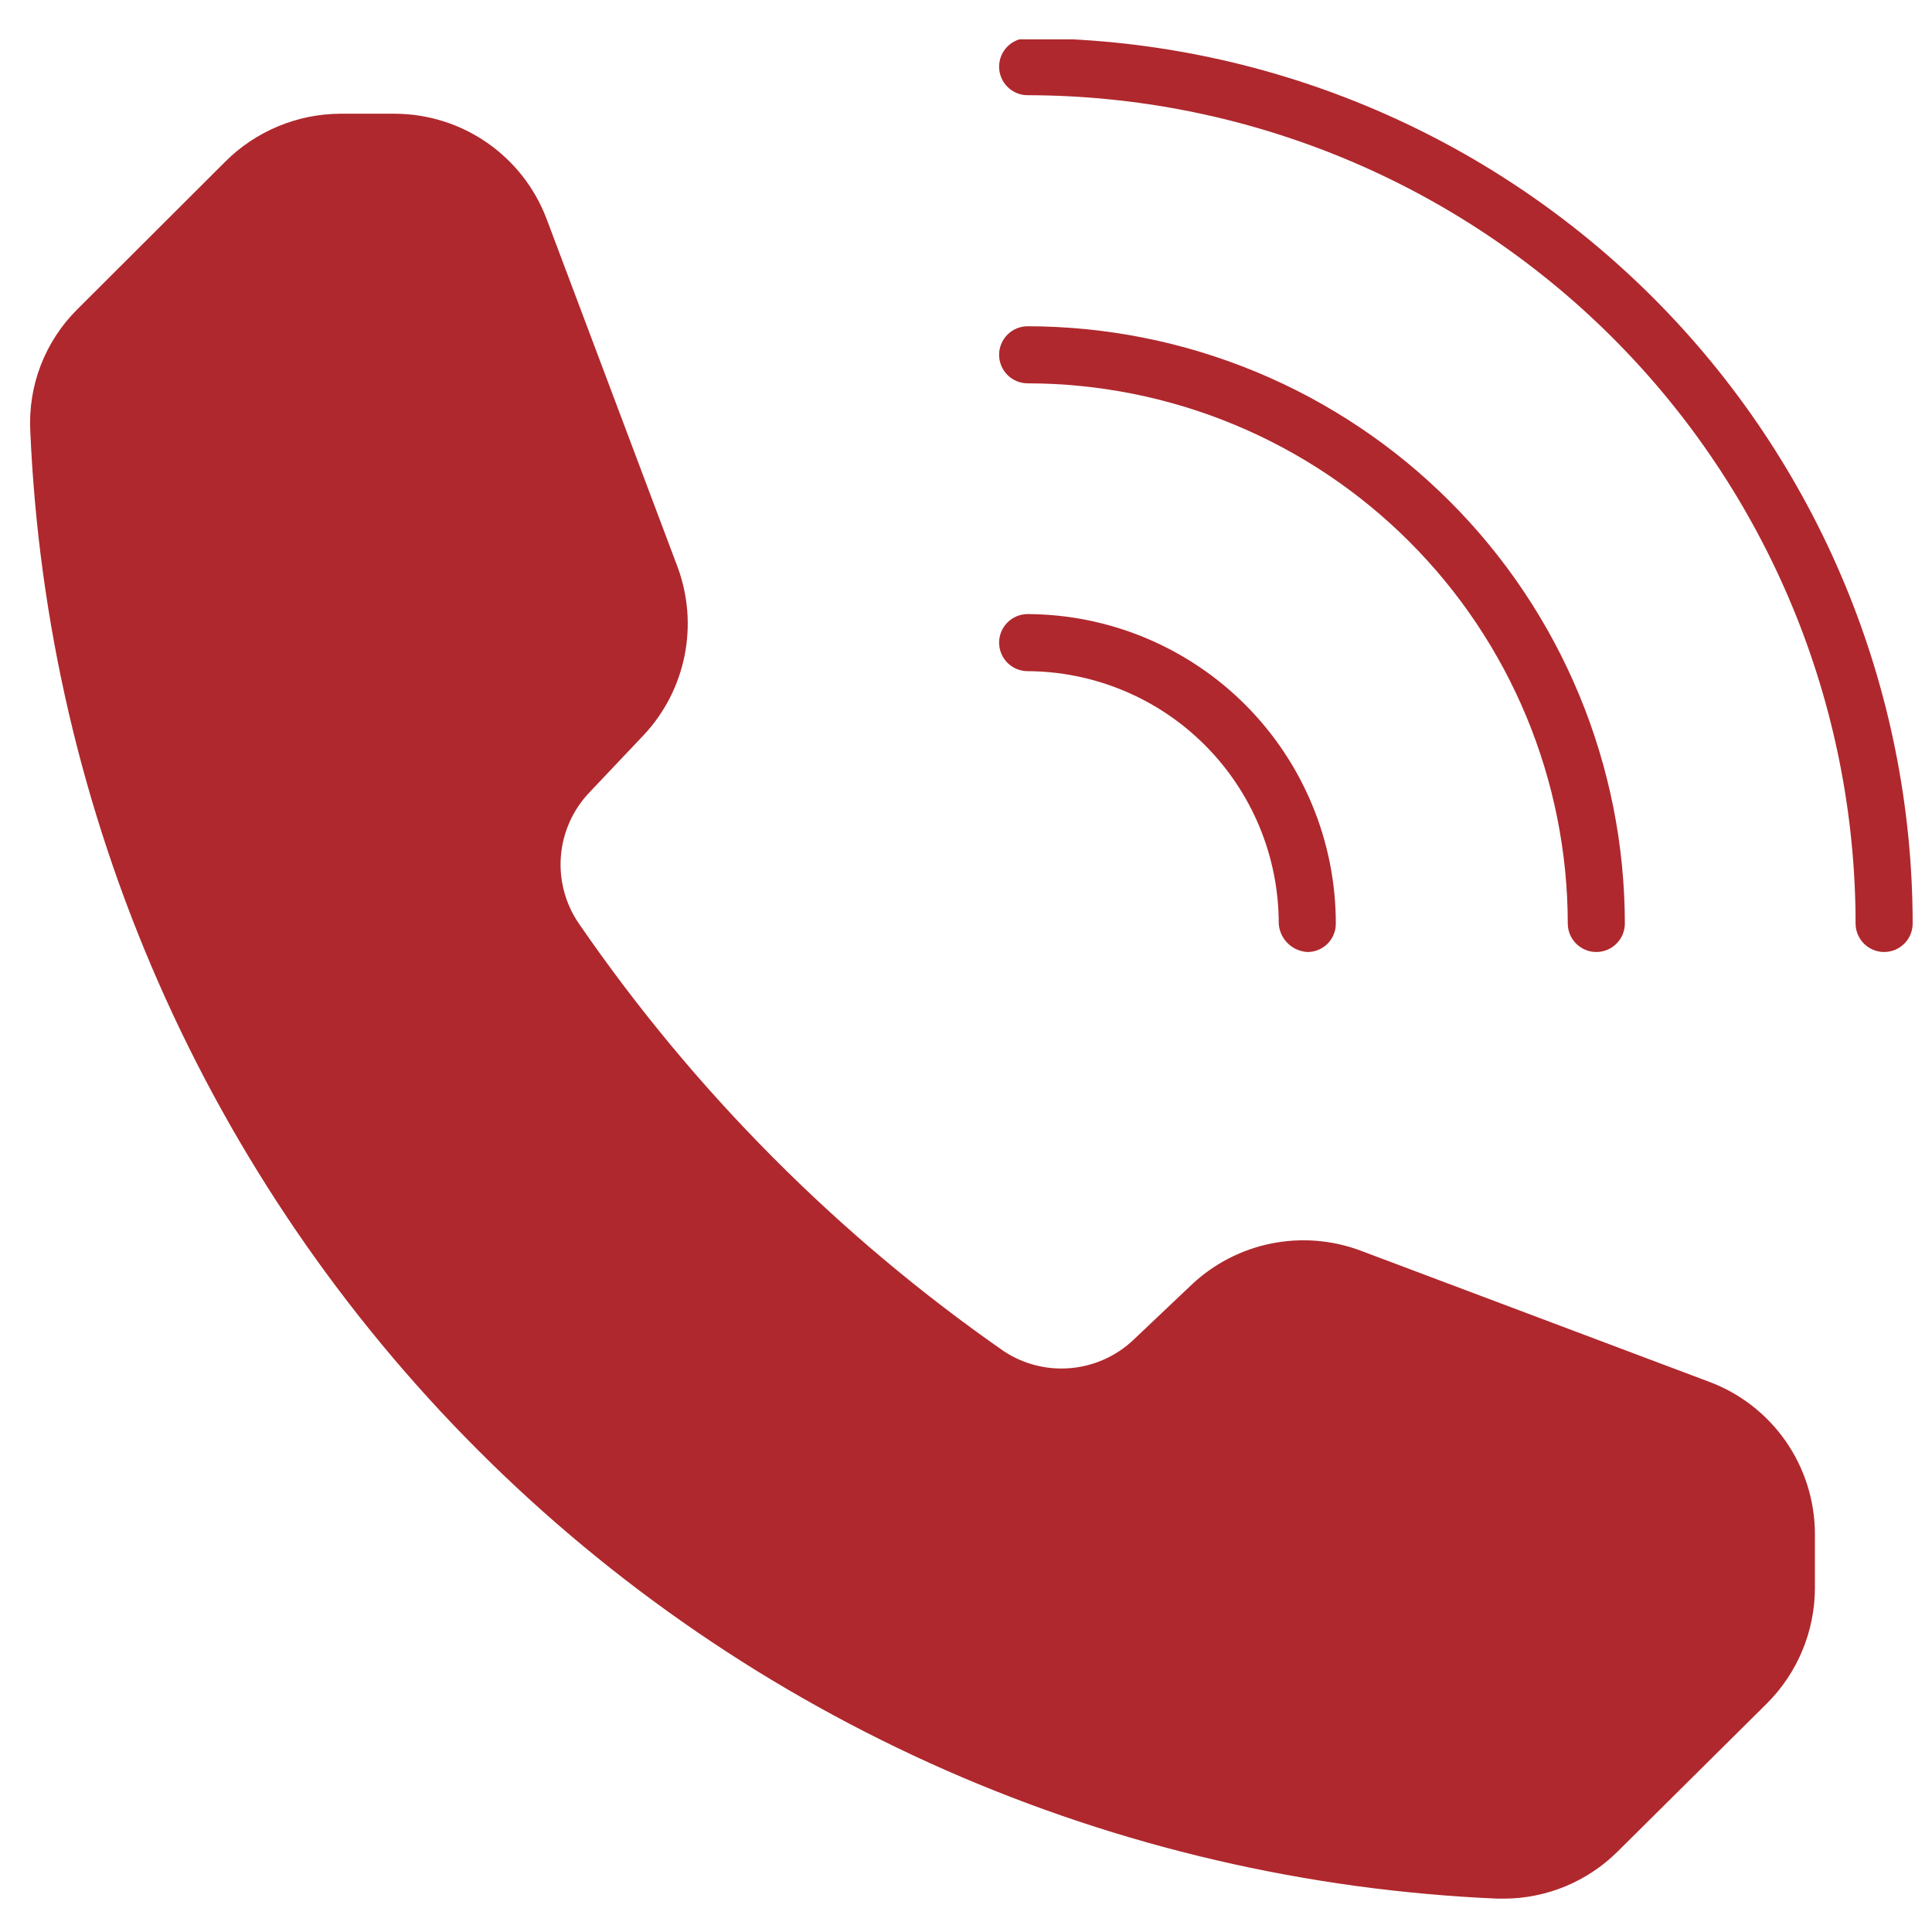
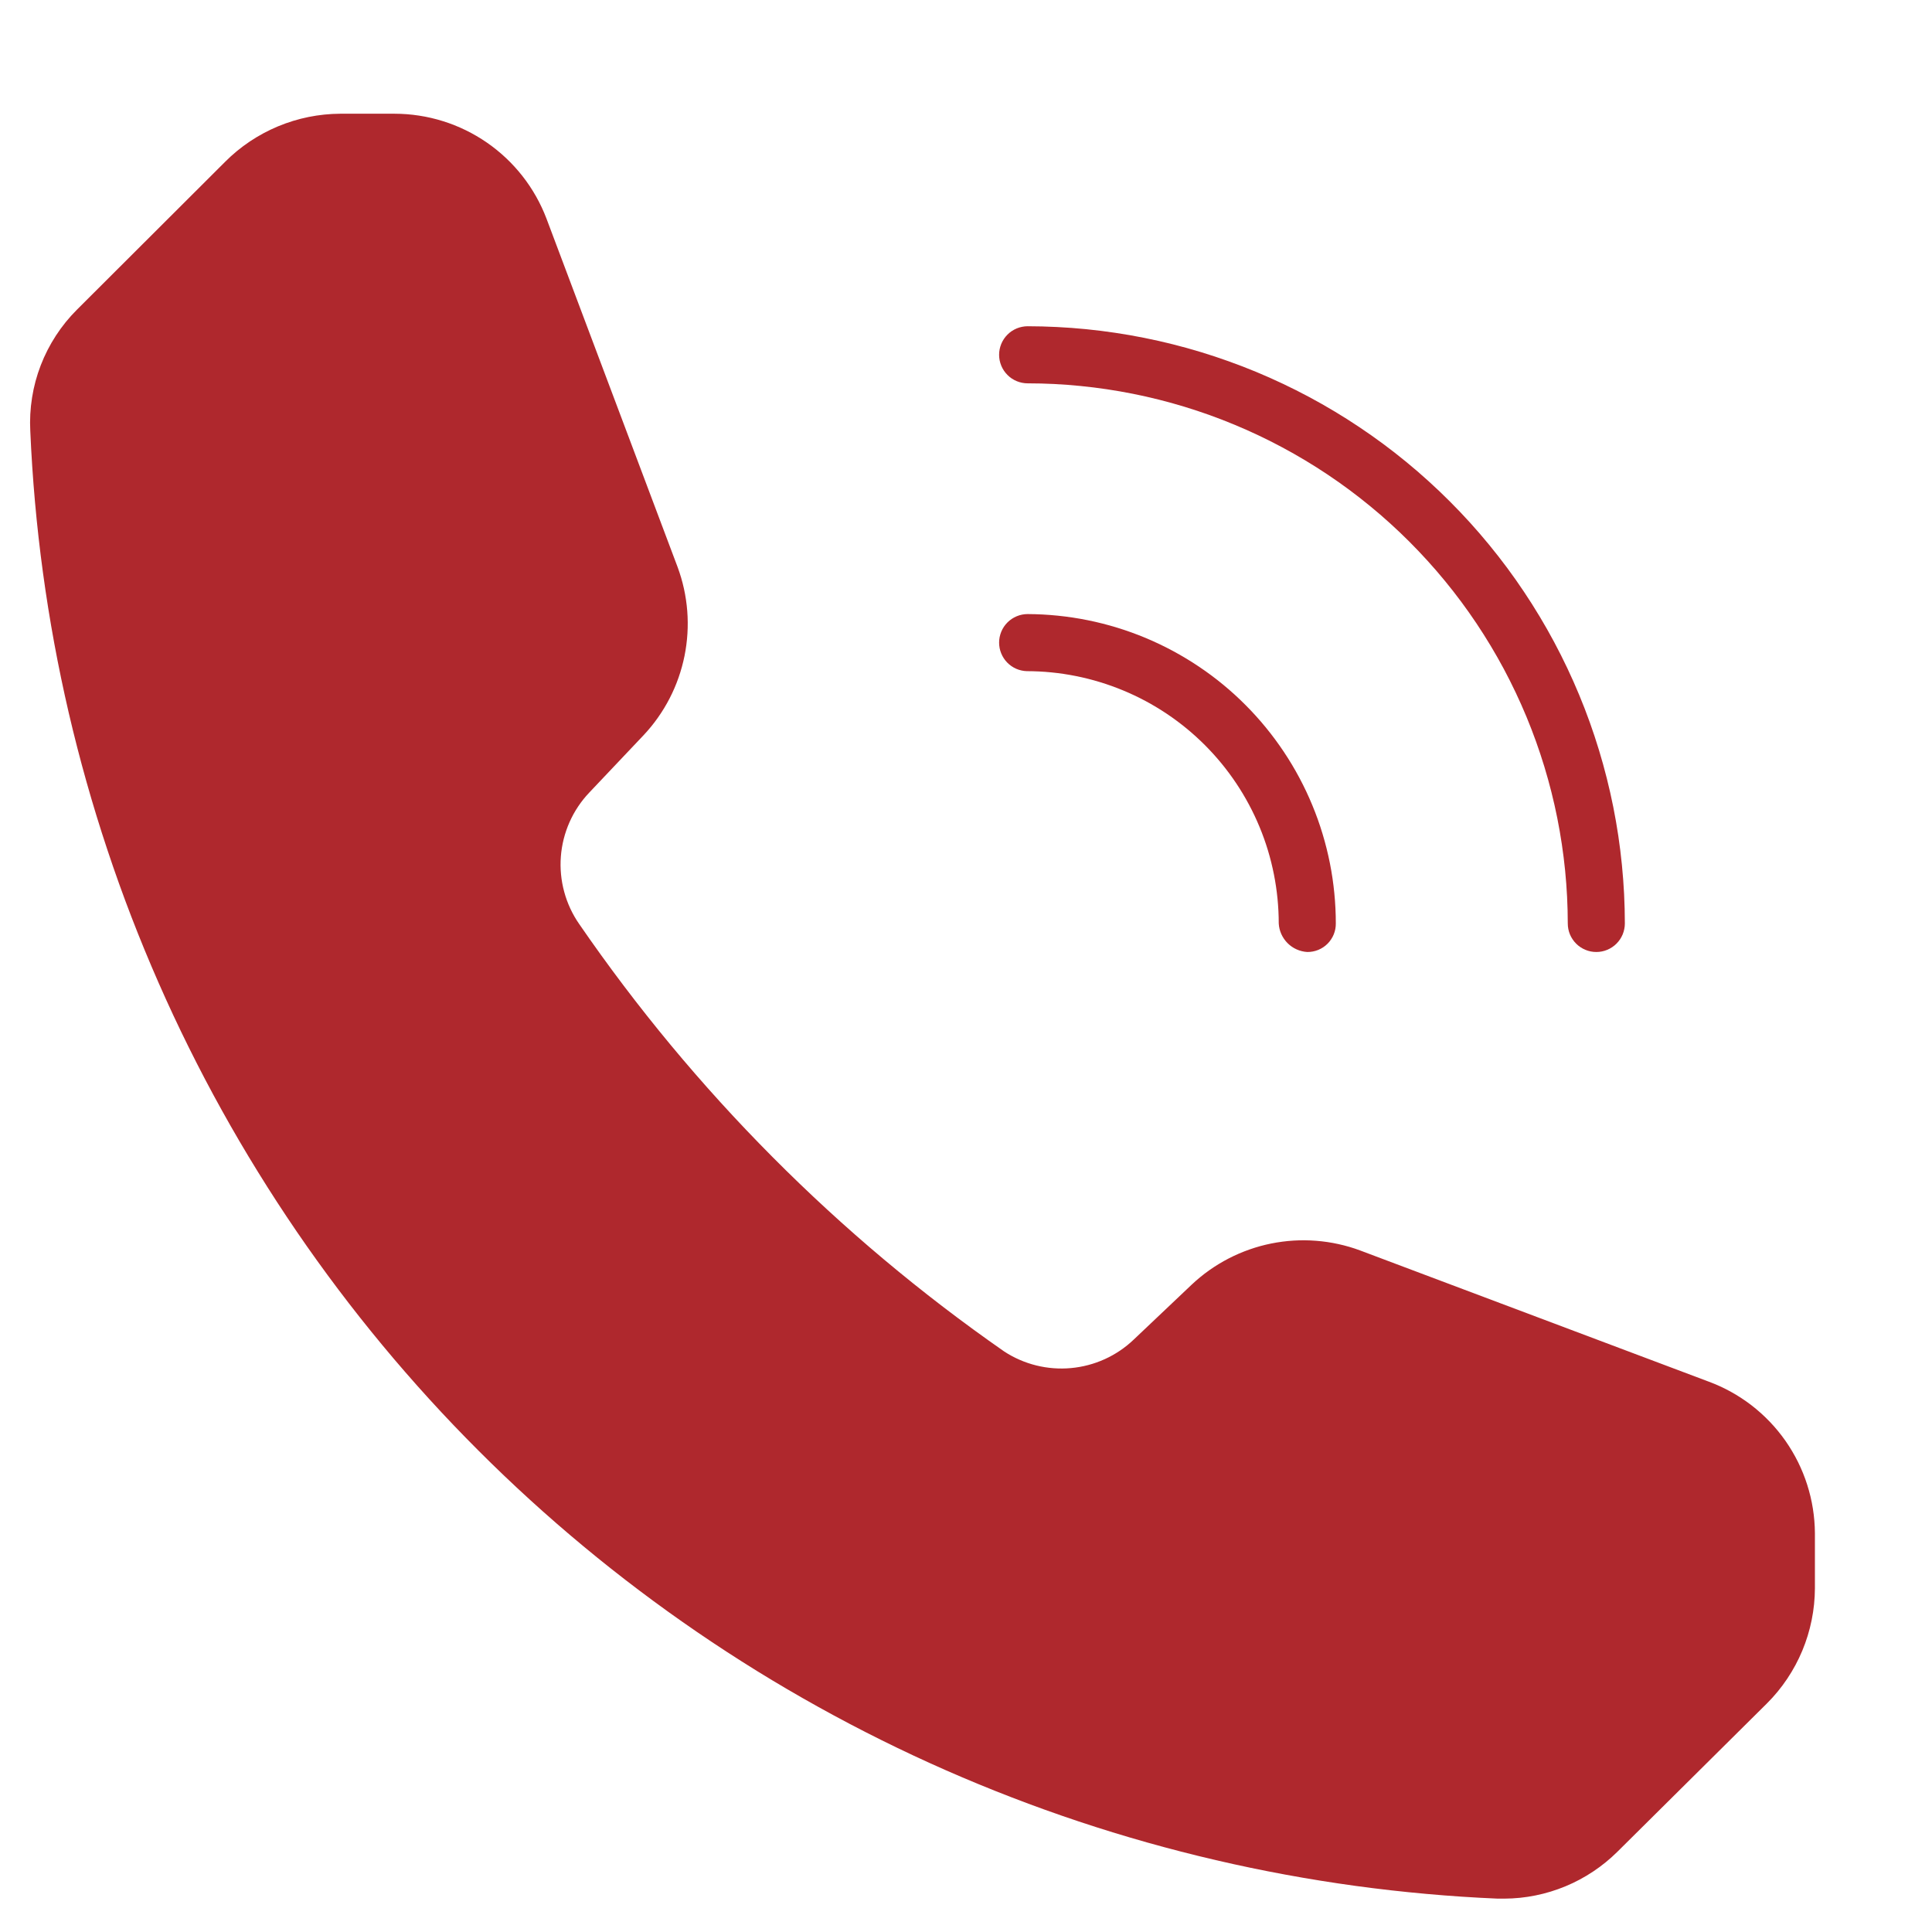
<svg xmlns="http://www.w3.org/2000/svg" width="500" zoomAndPan="magnify" viewBox="0 0 375 375" height="500" preserveAspectRatio="xMidYMid meet">
  <defs>
    <clipPath id="e7088750ea">
      <path d="M 193 7.637 L 372 7.637 L 372 185 L 193 185 Z M 193 7.637 " clip-rule="nonzero" />
    </clipPath>
  </defs>
  <rect x="-37.5" width="450" fill="#ffffff" y="-37.5" height="450" fill-opacity="1" />
  <rect x="-37.5" width="450" fill="#ffffff" y="-37.5" height="450" fill-opacity="1" />
  <path fill="#af282d" d="M 193.926 68.867 C 193.926 68.5 193.961 68.141 194.031 67.785 C 194.105 67.43 194.211 67.082 194.348 66.746 C 194.488 66.41 194.656 66.09 194.859 65.789 C 195.062 65.484 195.293 65.207 195.551 64.949 C 195.805 64.691 196.086 64.461 196.387 64.258 C 196.691 64.059 197.012 63.887 197.348 63.746 C 197.684 63.609 198.027 63.504 198.387 63.434 C 198.742 63.359 199.102 63.324 199.465 63.324 C 201.363 63.328 203.258 63.375 205.152 63.473 C 207.047 63.566 208.938 63.707 210.824 63.895 C 212.711 64.082 214.594 64.316 216.469 64.598 C 218.344 64.875 220.211 65.203 222.07 65.574 C 223.934 65.945 225.781 66.359 227.621 66.824 C 229.461 67.285 231.285 67.793 233.102 68.344 C 234.914 68.895 236.715 69.492 238.5 70.133 C 240.285 70.77 242.055 71.453 243.809 72.18 C 245.559 72.906 247.293 73.676 249.004 74.488 C 250.719 75.301 252.414 76.152 254.086 77.047 C 255.758 77.941 257.406 78.879 259.031 79.852 C 260.66 80.828 262.262 81.844 263.836 82.898 C 265.414 83.953 266.965 85.043 268.488 86.172 C 270.012 87.305 271.504 88.469 272.969 89.672 C 274.438 90.875 275.871 92.117 277.277 93.391 C 278.684 94.664 280.055 95.969 281.395 97.312 C 282.738 98.652 284.043 100.023 285.32 101.43 C 286.594 102.836 287.832 104.27 289.035 105.738 C 290.238 107.203 291.402 108.699 292.535 110.219 C 293.664 111.742 294.758 113.293 295.809 114.871 C 296.863 116.445 297.879 118.047 298.855 119.676 C 299.832 121.301 300.766 122.949 301.66 124.621 C 302.555 126.293 303.406 127.988 304.219 129.703 C 305.031 131.418 305.801 133.148 306.527 134.902 C 307.254 136.652 307.938 138.422 308.578 140.207 C 309.215 141.992 309.812 143.793 310.363 145.605 C 310.914 147.422 311.422 149.246 311.883 151.086 C 312.348 152.926 312.762 154.777 313.137 156.637 C 313.508 158.496 313.832 160.363 314.113 162.238 C 314.391 164.113 314.625 165.996 314.812 167.883 C 315 169.77 315.141 171.66 315.238 173.555 C 315.332 175.449 315.379 177.344 315.383 179.242 C 315.383 179.605 315.348 179.965 315.273 180.32 C 315.203 180.68 315.098 181.023 314.961 181.363 C 314.82 181.699 314.648 182.016 314.449 182.32 C 314.246 182.621 314.016 182.902 313.758 183.16 C 313.504 183.414 313.223 183.645 312.918 183.848 C 312.617 184.051 312.297 184.219 311.961 184.359 C 311.625 184.5 311.281 184.605 310.922 184.676 C 310.566 184.746 310.207 184.781 309.844 184.781 C 309.477 184.781 309.117 184.746 308.762 184.676 C 308.406 184.605 308.059 184.5 307.723 184.359 C 307.387 184.219 307.066 184.051 306.766 183.848 C 306.461 183.645 306.184 183.414 305.926 183.16 C 305.668 182.902 305.438 182.621 305.238 182.32 C 305.035 182.016 304.863 181.699 304.723 181.363 C 304.586 181.023 304.48 180.68 304.41 180.32 C 304.34 179.965 304.305 179.605 304.305 179.242 C 304.301 177.527 304.258 175.812 304.172 174.098 C 304.086 172.387 303.957 170.676 303.789 168.969 C 303.617 167.262 303.406 165.562 303.152 163.863 C 302.898 162.168 302.605 160.48 302.27 158.797 C 301.934 157.113 301.555 155.441 301.137 153.777 C 300.719 152.117 300.262 150.465 299.762 148.82 C 299.262 147.18 298.723 145.555 298.145 143.938 C 297.566 142.324 296.949 140.727 296.293 139.141 C 295.633 137.555 294.938 135.988 294.203 134.438 C 293.469 132.887 292.699 131.355 291.891 129.844 C 291.078 128.332 290.234 126.84 289.352 125.371 C 288.469 123.898 287.551 122.449 286.598 121.023 C 285.645 119.598 284.656 118.199 283.637 116.82 C 282.613 115.441 281.559 114.09 280.469 112.766 C 279.383 111.441 278.262 110.141 277.109 108.871 C 275.957 107.602 274.773 106.359 273.562 105.145 C 272.348 103.934 271.109 102.75 269.836 101.598 C 268.566 100.445 267.27 99.324 265.941 98.238 C 264.617 97.148 263.266 96.094 261.887 95.07 C 260.512 94.051 259.109 93.062 257.684 92.109 C 256.258 91.156 254.809 90.238 253.336 89.355 C 251.867 88.473 250.375 87.629 248.863 86.82 C 247.352 86.008 245.82 85.238 244.27 84.504 C 242.719 83.77 241.152 83.074 239.566 82.418 C 237.984 81.758 236.383 81.141 234.77 80.562 C 233.152 79.984 231.527 79.445 229.887 78.945 C 228.246 78.445 226.594 77.988 224.93 77.57 C 223.266 77.152 221.594 76.773 219.91 76.438 C 218.227 76.102 216.539 75.809 214.844 75.555 C 213.145 75.301 211.445 75.09 209.738 74.922 C 208.031 74.75 206.32 74.621 204.609 74.535 C 202.895 74.449 201.18 74.406 199.465 74.406 C 199.102 74.406 198.742 74.371 198.387 74.297 C 198.027 74.227 197.684 74.121 197.348 73.984 C 197.012 73.844 196.691 73.672 196.387 73.473 C 196.086 73.27 195.805 73.039 195.551 72.781 C 195.293 72.523 195.062 72.246 194.859 71.941 C 194.656 71.641 194.488 71.32 194.348 70.984 C 194.211 70.648 194.105 70.301 194.031 69.945 C 193.961 69.59 193.926 69.23 193.926 68.867 Z M 193.926 68.867 " fill-opacity="1" fill-rule="nonzero" />
  <g clip-path="url(#e7088750ea)">
-     <path fill="#af282d" d="M 371.246 179.242 C 371.246 179.605 371.211 179.965 371.141 180.32 C 371.07 180.68 370.965 181.023 370.824 181.363 C 370.688 181.699 370.516 182.016 370.312 182.32 C 370.113 182.621 369.883 182.902 369.625 183.16 C 369.367 183.414 369.09 183.645 368.785 183.848 C 368.484 184.051 368.164 184.219 367.828 184.359 C 367.492 184.5 367.145 184.605 366.789 184.676 C 366.434 184.746 366.07 184.781 365.707 184.781 C 365.344 184.781 364.984 184.746 364.629 184.676 C 364.27 184.605 363.926 184.5 363.59 184.359 C 363.254 184.219 362.934 184.051 362.629 183.848 C 362.328 183.645 362.047 183.414 361.793 183.16 C 361.535 182.902 361.305 182.621 361.102 182.32 C 360.898 182.016 360.73 181.699 360.59 181.363 C 360.449 181.023 360.348 180.68 360.273 180.32 C 360.203 179.965 360.168 179.605 360.168 179.242 C 360.168 176.613 360.102 173.984 359.969 171.355 C 359.84 168.73 359.645 166.109 359.383 163.492 C 359.125 160.875 358.801 158.266 358.414 155.664 C 358.027 153.062 357.574 150.473 357.062 147.895 C 356.547 145.316 355.969 142.75 355.328 140.199 C 354.691 137.648 353.988 135.113 353.223 132.598 C 352.457 130.082 351.633 127.586 350.746 125.109 C 349.859 122.633 348.914 120.184 347.906 117.754 C 346.898 115.324 345.832 112.922 344.707 110.543 C 343.582 108.164 342.398 105.816 341.16 103.5 C 339.922 101.18 338.625 98.891 337.273 96.637 C 335.918 94.383 334.512 92.16 333.051 89.973 C 331.59 87.785 330.078 85.637 328.512 83.523 C 326.945 81.414 325.324 79.34 323.656 77.309 C 321.988 75.273 320.273 73.281 318.508 71.336 C 316.742 69.387 314.93 67.48 313.07 65.621 C 311.211 63.762 309.305 61.949 307.359 60.18 C 305.41 58.414 303.418 56.695 301.387 55.027 C 299.355 53.359 297.281 51.742 295.172 50.172 C 293.059 48.605 290.91 47.09 288.723 45.629 C 286.539 44.168 284.316 42.762 282.062 41.406 C 279.809 40.055 277.52 38.758 275.203 37.516 C 272.883 36.273 270.535 35.094 268.16 33.965 C 265.781 32.84 263.379 31.773 260.949 30.766 C 258.52 29.758 256.07 28.809 253.594 27.922 C 251.117 27.035 248.621 26.207 246.105 25.441 C 243.59 24.676 241.059 23.973 238.508 23.332 C 235.957 22.691 233.391 22.113 230.812 21.598 C 228.234 21.082 225.645 20.633 223.043 20.242 C 220.441 19.855 217.832 19.531 215.215 19.27 C 212.598 19.012 209.977 18.812 207.352 18.684 C 204.723 18.551 202.098 18.484 199.465 18.48 C 199.102 18.48 198.742 18.445 198.387 18.375 C 198.027 18.301 197.684 18.199 197.348 18.059 C 197.012 17.918 196.691 17.75 196.387 17.547 C 196.086 17.344 195.805 17.113 195.551 16.859 C 195.293 16.602 195.062 16.32 194.859 16.02 C 194.656 15.715 194.488 15.395 194.348 15.059 C 194.211 14.723 194.105 14.379 194.031 14.02 C 193.961 13.664 193.926 13.305 193.926 12.941 C 193.926 12.578 193.961 12.215 194.031 11.859 C 194.105 11.504 194.211 11.156 194.348 10.82 C 194.488 10.484 194.656 10.164 194.859 9.863 C 195.062 9.559 195.293 9.281 195.551 9.023 C 195.805 8.766 196.086 8.535 196.387 8.336 C 196.691 8.133 197.012 7.961 197.348 7.824 C 197.684 7.684 198.027 7.578 198.387 7.508 C 198.742 7.438 199.102 7.402 199.465 7.402 C 202.277 7.406 205.086 7.477 207.895 7.621 C 210.699 7.762 213.504 7.973 216.301 8.25 C 219.098 8.527 221.887 8.875 224.664 9.293 C 227.445 9.707 230.215 10.191 232.969 10.742 C 235.727 11.293 238.469 11.91 241.191 12.598 C 243.918 13.285 246.625 14.035 249.316 14.855 C 252.004 15.672 254.672 16.555 257.316 17.504 C 259.965 18.453 262.586 19.469 265.18 20.547 C 267.777 21.625 270.344 22.766 272.887 23.969 C 275.426 25.172 277.934 26.438 280.414 27.762 C 282.891 29.09 285.336 30.477 287.746 31.922 C 290.156 33.367 292.527 34.875 294.867 36.438 C 297.203 38 299.5 39.617 301.754 41.293 C 304.012 42.969 306.227 44.699 308.398 46.48 C 310.57 48.266 312.699 50.102 314.781 51.992 C 316.863 53.879 318.898 55.816 320.887 57.805 C 322.871 59.793 324.809 61.828 326.699 63.91 C 328.586 65.992 330.422 68.121 332.203 70.293 C 333.988 72.469 335.715 74.684 337.391 76.941 C 339.066 79.199 340.684 81.496 342.246 83.832 C 343.809 86.168 345.312 88.543 346.758 90.953 C 348.203 93.363 349.586 95.809 350.914 98.289 C 352.238 100.766 353.504 103.277 354.707 105.816 C 355.91 108.355 357.047 110.926 358.125 113.523 C 359.203 116.117 360.215 118.738 361.164 121.387 C 362.109 124.031 362.996 126.699 363.812 129.391 C 364.629 132.078 365.379 134.785 366.066 137.512 C 366.75 140.238 367.367 142.98 367.918 145.738 C 368.469 148.492 368.949 151.262 369.367 154.043 C 369.781 156.82 370.125 159.609 370.406 162.406 C 370.684 165.203 370.891 168.008 371.031 170.812 C 371.172 173.621 371.246 176.43 371.246 179.242 Z M 371.246 179.242 " fill-opacity="1" fill-rule="nonzero" />
-   </g>
+     </g>
  <path fill="#af282d" d="M 193.926 124.73 C 193.926 124.367 193.961 124.008 194.031 123.652 C 194.105 123.293 194.211 122.949 194.348 122.609 C 194.488 122.273 194.656 121.957 194.859 121.652 C 195.062 121.352 195.293 121.07 195.551 120.812 C 195.805 120.559 196.086 120.328 196.387 120.125 C 196.691 119.922 197.012 119.754 197.348 119.613 C 197.684 119.473 198.027 119.367 198.387 119.297 C 198.742 119.227 199.102 119.191 199.465 119.191 C 201.426 119.199 203.383 119.305 205.336 119.504 C 207.289 119.703 209.227 119.996 211.148 120.387 C 213.07 120.773 214.969 121.258 216.844 121.832 C 218.719 122.406 220.562 123.074 222.375 123.828 C 224.184 124.586 225.953 125.43 227.68 126.359 C 229.406 127.289 231.086 128.301 232.715 129.395 C 234.344 130.488 235.914 131.656 237.43 132.906 C 238.941 134.152 240.391 135.473 241.773 136.863 C 243.16 138.254 244.473 139.707 245.715 141.227 C 246.957 142.746 248.121 144.32 249.207 145.953 C 250.297 147.586 251.301 149.266 252.223 151 C 253.148 152.73 253.984 154.504 254.73 156.316 C 255.48 158.129 256.141 159.973 256.707 161.852 C 257.273 163.73 257.75 165.629 258.133 167.555 C 258.516 169.48 258.801 171.418 258.992 173.371 C 259.184 175.324 259.281 177.281 259.281 179.242 C 259.285 179.605 259.25 179.969 259.184 180.328 C 259.117 180.684 259.012 181.031 258.875 181.371 C 258.738 181.707 258.566 182.031 258.363 182.332 C 258.164 182.637 257.934 182.918 257.676 183.176 C 257.418 183.434 257.137 183.664 256.832 183.867 C 256.527 184.066 256.207 184.238 255.871 184.375 C 255.531 184.512 255.184 184.617 254.824 184.684 C 254.469 184.754 254.105 184.785 253.742 184.781 C 253.383 184.762 253.031 184.707 252.684 184.621 C 252.336 184.535 251.996 184.422 251.672 184.273 C 251.344 184.129 251.035 183.953 250.738 183.75 C 250.445 183.547 250.172 183.316 249.918 183.066 C 249.664 182.812 249.438 182.539 249.234 182.242 C 249.031 181.949 248.855 181.637 248.707 181.312 C 248.562 180.984 248.445 180.648 248.359 180.301 C 248.273 179.953 248.223 179.598 248.203 179.242 C 248.203 177.641 248.121 176.039 247.965 174.445 C 247.809 172.852 247.574 171.266 247.262 169.695 C 246.949 168.125 246.562 166.57 246.098 165.035 C 245.633 163.504 245.094 161.996 244.48 160.516 C 243.867 159.035 243.184 157.586 242.426 156.172 C 241.672 154.758 240.852 153.387 239.961 152.055 C 239.07 150.719 238.117 149.434 237.102 148.195 C 236.086 146.957 235.012 145.77 233.879 144.633 C 232.746 143.5 231.562 142.426 230.324 141.406 C 229.086 140.391 227.801 139.434 226.469 138.543 C 225.137 137.652 223.762 136.828 222.352 136.07 C 220.938 135.316 219.492 134.629 218.012 134.016 C 216.531 133.402 215.023 132.859 213.492 132.395 C 211.957 131.926 210.406 131.535 208.836 131.223 C 207.262 130.906 205.68 130.672 204.086 130.512 C 202.492 130.352 200.891 130.273 199.289 130.27 C 198.934 130.258 198.582 130.215 198.234 130.133 C 197.887 130.055 197.551 129.945 197.223 129.801 C 196.898 129.656 196.59 129.48 196.297 129.277 C 196.004 129.074 195.734 128.844 195.484 128.586 C 195.238 128.332 195.016 128.055 194.824 127.754 C 194.629 127.457 194.465 127.141 194.332 126.812 C 194.195 126.48 194.098 126.141 194.027 125.789 C 193.961 125.441 193.926 125.086 193.926 124.73 Z M 193.926 124.73 " fill-opacity="1" fill-rule="nonzero" />
  <path fill="#af282d" d="M 352.273 297.574 L 352.273 308.297 C 352.262 310.375 352.055 312.43 351.641 314.461 C 351.23 316.496 350.625 318.473 349.828 320.387 C 349.027 322.305 348.051 324.121 346.895 325.848 C 345.742 327.57 344.43 329.168 342.961 330.633 L 313.969 359.391 C 312.52 360.828 310.949 362.117 309.25 363.246 C 307.551 364.379 305.762 365.34 303.875 366.121 C 301.992 366.902 300.047 367.5 298.047 367.902 C 296.047 368.309 294.027 368.516 291.988 368.523 L 290.691 368.523 C 286.086 368.328 281.488 368.023 276.898 367.609 C 272.309 367.199 267.73 366.68 263.164 366.059 C 258.598 365.434 254.047 364.703 249.516 363.867 C 244.98 363.031 240.473 362.094 235.984 361.047 C 231.492 360.004 227.031 358.855 222.598 357.605 C 218.16 356.352 213.758 355 209.383 353.543 C 205.012 352.086 200.676 350.531 196.375 348.871 C 192.074 347.215 187.812 345.457 183.594 343.605 C 179.375 341.75 175.203 339.797 171.074 337.746 C 166.945 335.699 162.867 333.555 158.84 331.316 C 154.809 329.078 150.836 326.75 146.914 324.328 C 142.992 321.902 139.129 319.391 135.328 316.789 C 131.523 314.188 127.781 311.5 124.102 308.723 C 120.422 305.949 116.809 303.09 113.262 300.145 C 109.715 297.203 106.238 294.18 102.832 291.074 C 99.426 287.969 96.094 284.789 92.836 281.527 C 89.578 278.27 86.395 274.938 83.293 271.531 C 80.188 268.121 77.164 264.645 74.223 261.098 C 71.281 257.551 68.422 253.938 65.648 250.258 C 62.871 246.578 60.184 242.836 57.582 239.031 C 54.984 235.227 52.473 231.363 50.051 227.441 C 47.629 223.52 45.297 219.547 43.062 215.516 C 40.824 211.488 38.68 207.406 36.633 203.277 C 34.586 199.152 32.633 194.977 30.781 190.758 C 28.926 186.539 27.172 182.277 25.512 177.977 C 23.855 173.676 22.301 169.34 20.848 164.965 C 19.391 160.594 18.039 156.188 16.789 151.754 C 15.535 147.316 14.391 142.855 13.344 138.367 C 12.301 133.875 11.363 129.367 10.527 124.832 C 9.695 120.301 8.965 115.75 8.344 111.184 C 7.719 106.617 7.203 102.039 6.793 97.449 C 6.383 92.859 6.078 88.262 5.879 83.656 C 5.766 81.484 5.883 79.324 6.223 77.172 C 6.562 75.023 7.125 72.934 7.906 70.906 C 8.691 68.875 9.676 66.945 10.863 65.125 C 12.051 63.301 13.414 61.621 14.957 60.086 L 43.715 31.387 C 45.18 29.918 46.777 28.609 48.5 27.453 C 50.227 26.301 52.047 25.324 53.961 24.523 C 55.875 23.727 57.852 23.121 59.887 22.707 C 61.918 22.297 63.973 22.086 66.047 22.074 L 76.598 22.074 C 78.184 22.078 79.766 22.199 81.336 22.441 C 82.906 22.68 84.449 23.039 85.965 23.512 C 87.484 23.984 88.953 24.57 90.383 25.266 C 91.812 25.961 93.18 26.762 94.488 27.664 C 95.797 28.566 97.027 29.562 98.184 30.648 C 99.344 31.738 100.41 32.906 101.395 34.156 C 102.375 35.406 103.258 36.723 104.039 38.105 C 104.82 39.488 105.496 40.922 106.062 42.406 L 131.52 110.059 C 132.027 111.43 132.438 112.832 132.754 114.262 C 133.066 115.691 133.281 117.137 133.395 118.594 C 133.508 120.055 133.52 121.516 133.43 122.977 C 133.34 124.438 133.152 125.887 132.863 127.32 C 132.57 128.754 132.184 130.164 131.699 131.543 C 131.215 132.926 130.637 134.266 129.965 135.566 C 129.293 136.867 128.535 138.113 127.688 139.309 C 126.844 140.508 125.922 141.637 124.918 142.703 L 114.371 153.844 C 113.574 154.684 112.855 155.582 112.215 156.543 C 111.57 157.508 111.016 158.516 110.547 159.574 C 110.078 160.633 109.703 161.723 109.418 162.844 C 109.137 163.965 108.949 165.102 108.863 166.254 C 108.773 167.41 108.785 168.562 108.895 169.715 C 109.004 170.863 109.211 172 109.516 173.113 C 109.816 174.23 110.215 175.312 110.703 176.363 C 111.191 177.41 111.766 178.41 112.426 179.359 C 123.57 195.555 136.074 210.625 149.938 224.566 C 163.797 238.508 178.797 251.098 194.93 262.332 C 195.879 262.953 196.875 263.488 197.918 263.941 C 198.961 264.395 200.031 264.758 201.133 265.031 C 202.234 265.305 203.352 265.484 204.484 265.57 C 205.617 265.656 206.75 265.648 207.879 265.543 C 209.012 265.441 210.125 265.242 211.223 264.953 C 212.32 264.664 213.387 264.285 214.422 263.816 C 215.457 263.348 216.445 262.793 217.387 262.16 C 218.328 261.527 219.211 260.816 220.031 260.035 L 231.348 249.309 C 232.414 248.309 233.547 247.383 234.742 246.539 C 235.938 245.695 237.184 244.938 238.484 244.266 C 239.785 243.594 241.129 243.016 242.508 242.531 C 243.891 242.043 245.297 241.656 246.73 241.367 C 248.168 241.078 249.613 240.887 251.078 240.797 C 252.539 240.707 253.996 240.723 255.457 240.836 C 256.918 240.949 258.359 241.16 259.789 241.477 C 261.219 241.789 262.621 242.199 263.996 242.711 L 331.645 268.168 C 333.141 268.719 334.586 269.383 335.984 270.156 C 337.379 270.93 338.707 271.801 339.973 272.773 C 341.234 273.75 342.418 274.812 343.52 275.965 C 344.621 277.117 345.629 278.348 346.547 279.652 C 347.461 280.961 348.273 282.328 348.984 283.754 C 349.691 285.184 350.289 286.656 350.773 288.176 C 351.258 289.695 351.629 291.242 351.879 292.82 C 352.129 294.395 352.262 295.98 352.273 297.574 Z M 352.273 297.574 " fill-opacity="1" fill-rule="nonzero" />
</svg>